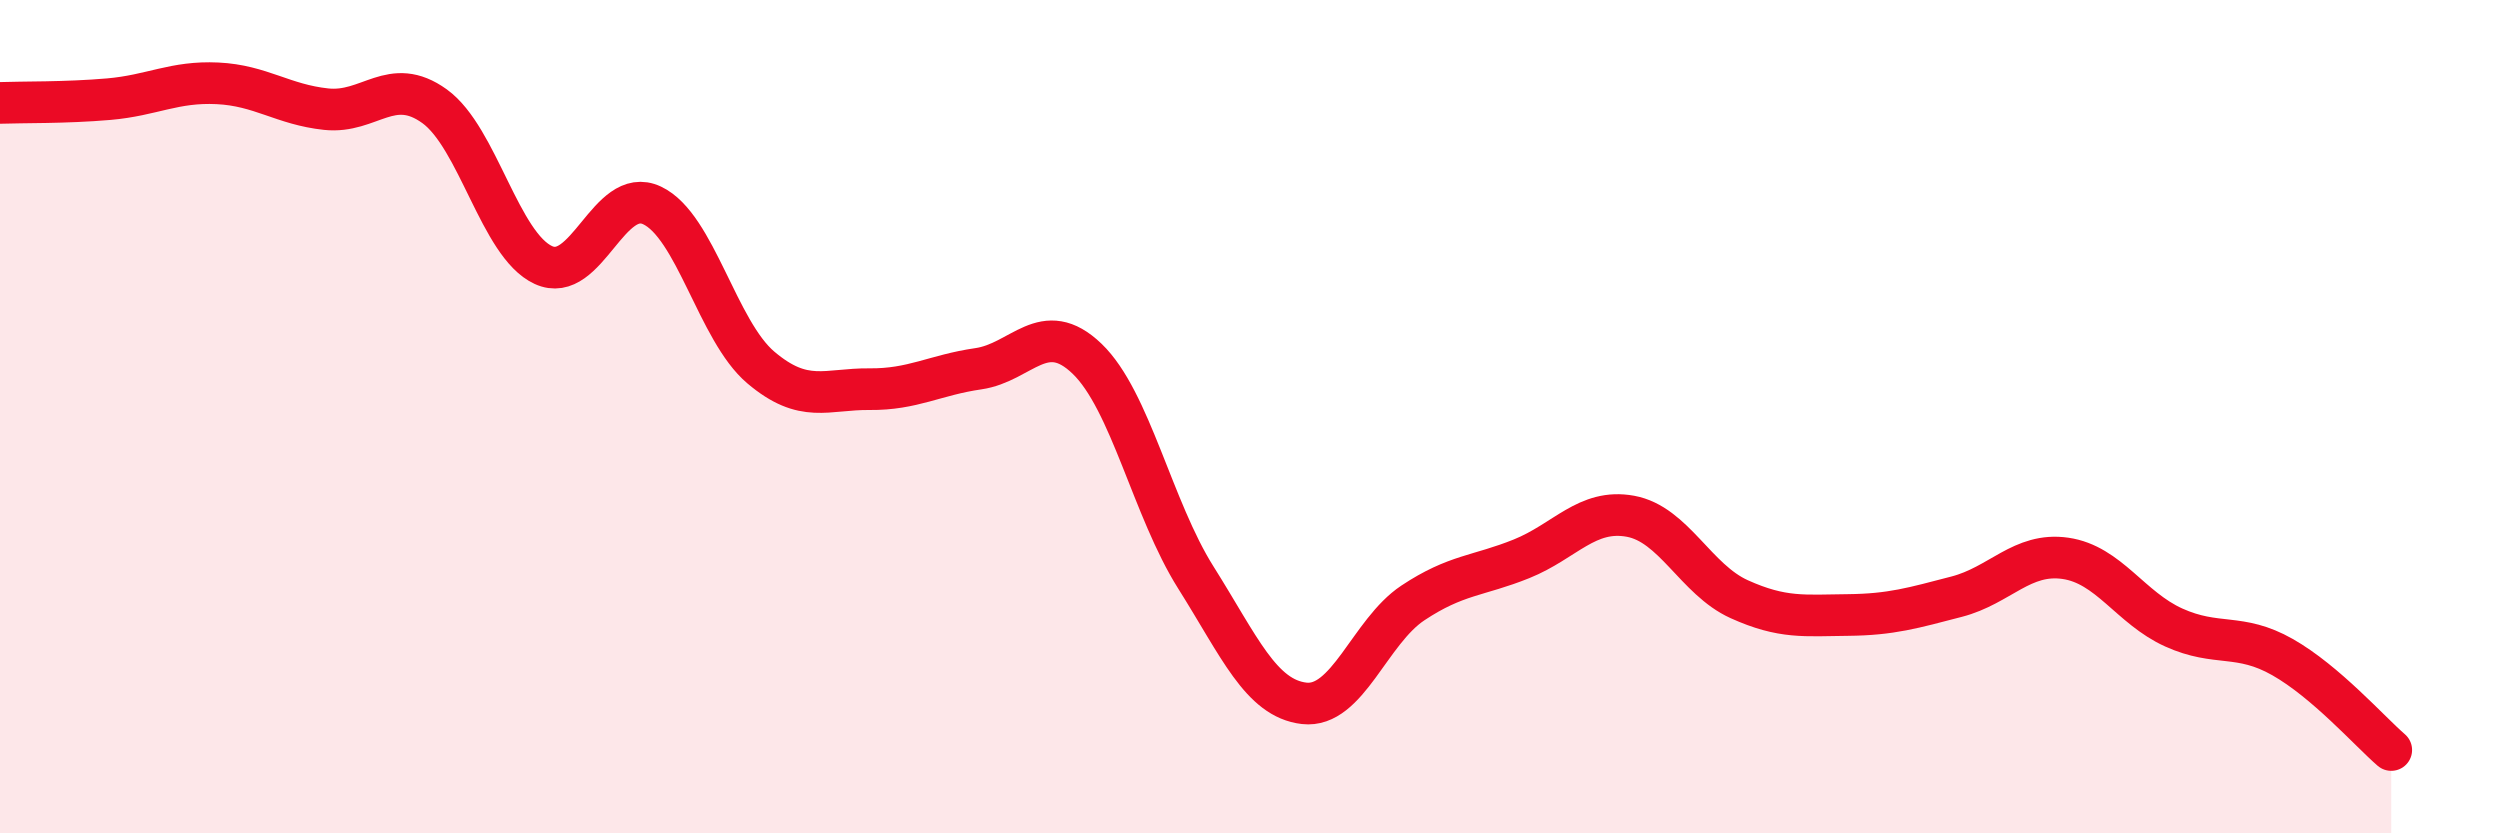
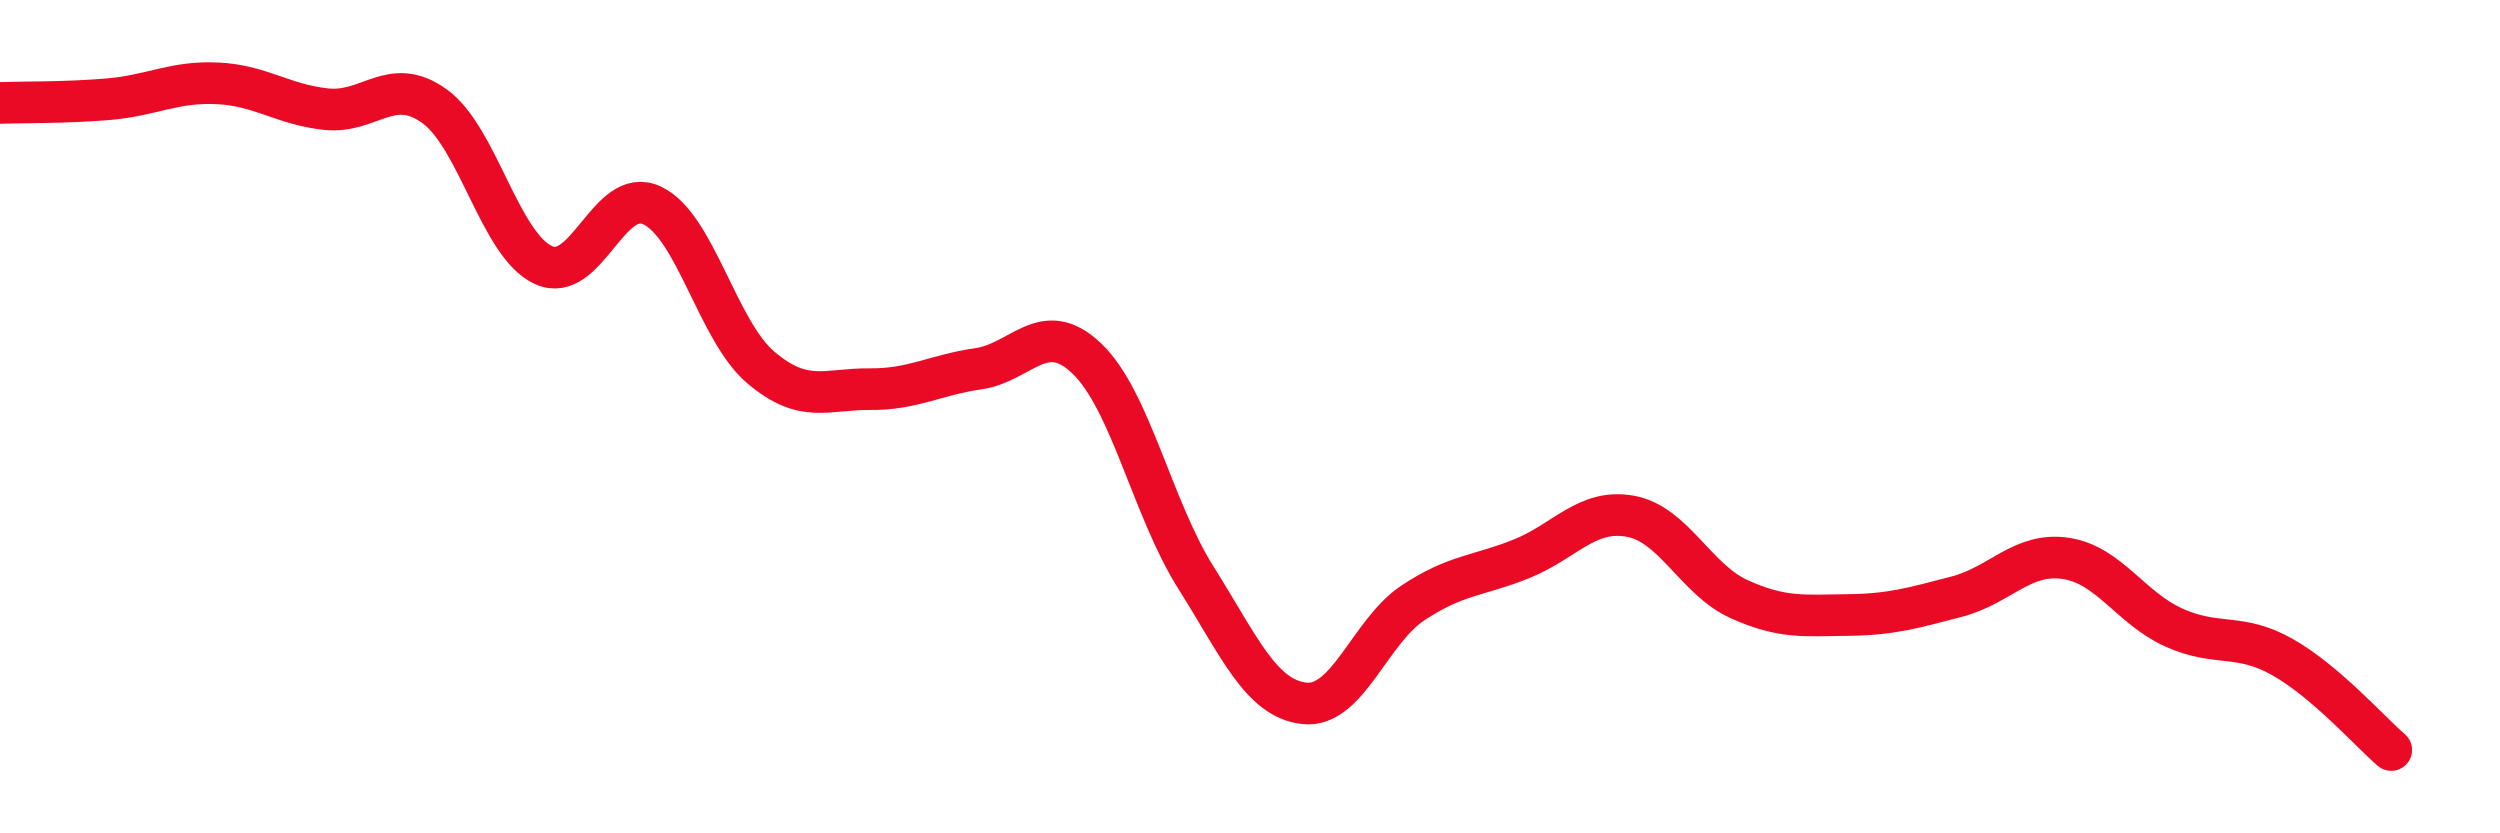
<svg xmlns="http://www.w3.org/2000/svg" width="60" height="20" viewBox="0 0 60 20">
-   <path d="M 0,2.47 C 0.52,2.45 1.57,2.47 2.61,2.38 C 3.65,2.29 4.18,1.95 5.22,2 C 6.26,2.05 6.79,2.51 7.83,2.62 C 8.87,2.73 9.39,1.8 10.43,2.55 C 11.47,3.3 12,5.88 13.04,6.36 C 14.08,6.84 14.61,4.44 15.65,4.93 C 16.69,5.42 17.22,7.94 18.26,8.82 C 19.3,9.7 19.83,9.33 20.87,9.34 C 21.91,9.35 22.44,9 23.48,8.85 C 24.52,8.7 25.05,7.61 26.09,8.61 C 27.13,9.61 27.66,12.21 28.7,13.86 C 29.74,15.51 30.26,16.76 31.3,16.88 C 32.34,17 32.87,15.16 33.91,14.47 C 34.95,13.78 35.48,13.83 36.52,13.41 C 37.56,12.99 38.09,12.2 39.13,12.39 C 40.17,12.58 40.7,13.91 41.74,14.38 C 42.78,14.85 43.31,14.77 44.35,14.76 C 45.39,14.75 45.92,14.59 46.96,14.32 C 48,14.05 48.53,13.25 49.57,13.4 C 50.61,13.55 51.13,14.59 52.17,15.06 C 53.21,15.53 53.74,15.18 54.78,15.77 C 55.82,16.36 56.87,17.55 57.39,18L57.39 20L0 20Z" fill="#EB0A25" opacity="0.1" stroke-linecap="round" stroke-linejoin="round" />
  <path d="M 0,2.47 C 0.52,2.45 1.57,2.47 2.61,2.38 C 3.65,2.29 4.18,1.95 5.22,2 C 6.26,2.05 6.79,2.51 7.83,2.62 C 8.87,2.73 9.39,1.8 10.43,2.55 C 11.47,3.3 12,5.88 13.04,6.36 C 14.08,6.84 14.61,4.44 15.65,4.93 C 16.69,5.42 17.22,7.94 18.26,8.82 C 19.3,9.7 19.83,9.33 20.87,9.34 C 21.91,9.35 22.44,9 23.48,8.85 C 24.52,8.7 25.05,7.61 26.09,8.61 C 27.13,9.61 27.66,12.21 28.7,13.86 C 29.74,15.51 30.26,16.76 31.3,16.88 C 32.34,17 32.87,15.16 33.91,14.47 C 34.95,13.78 35.48,13.83 36.52,13.41 C 37.56,12.99 38.09,12.2 39.13,12.39 C 40.17,12.58 40.7,13.91 41.74,14.38 C 42.78,14.85 43.31,14.77 44.35,14.76 C 45.39,14.75 45.92,14.59 46.96,14.32 C 48,14.05 48.53,13.25 49.57,13.4 C 50.61,13.55 51.13,14.59 52.17,15.06 C 53.21,15.53 53.74,15.18 54.78,15.77 C 55.82,16.36 56.87,17.55 57.39,18" stroke="#EB0A25" stroke-width="1" fill="none" stroke-linecap="round" stroke-linejoin="round" />
</svg>